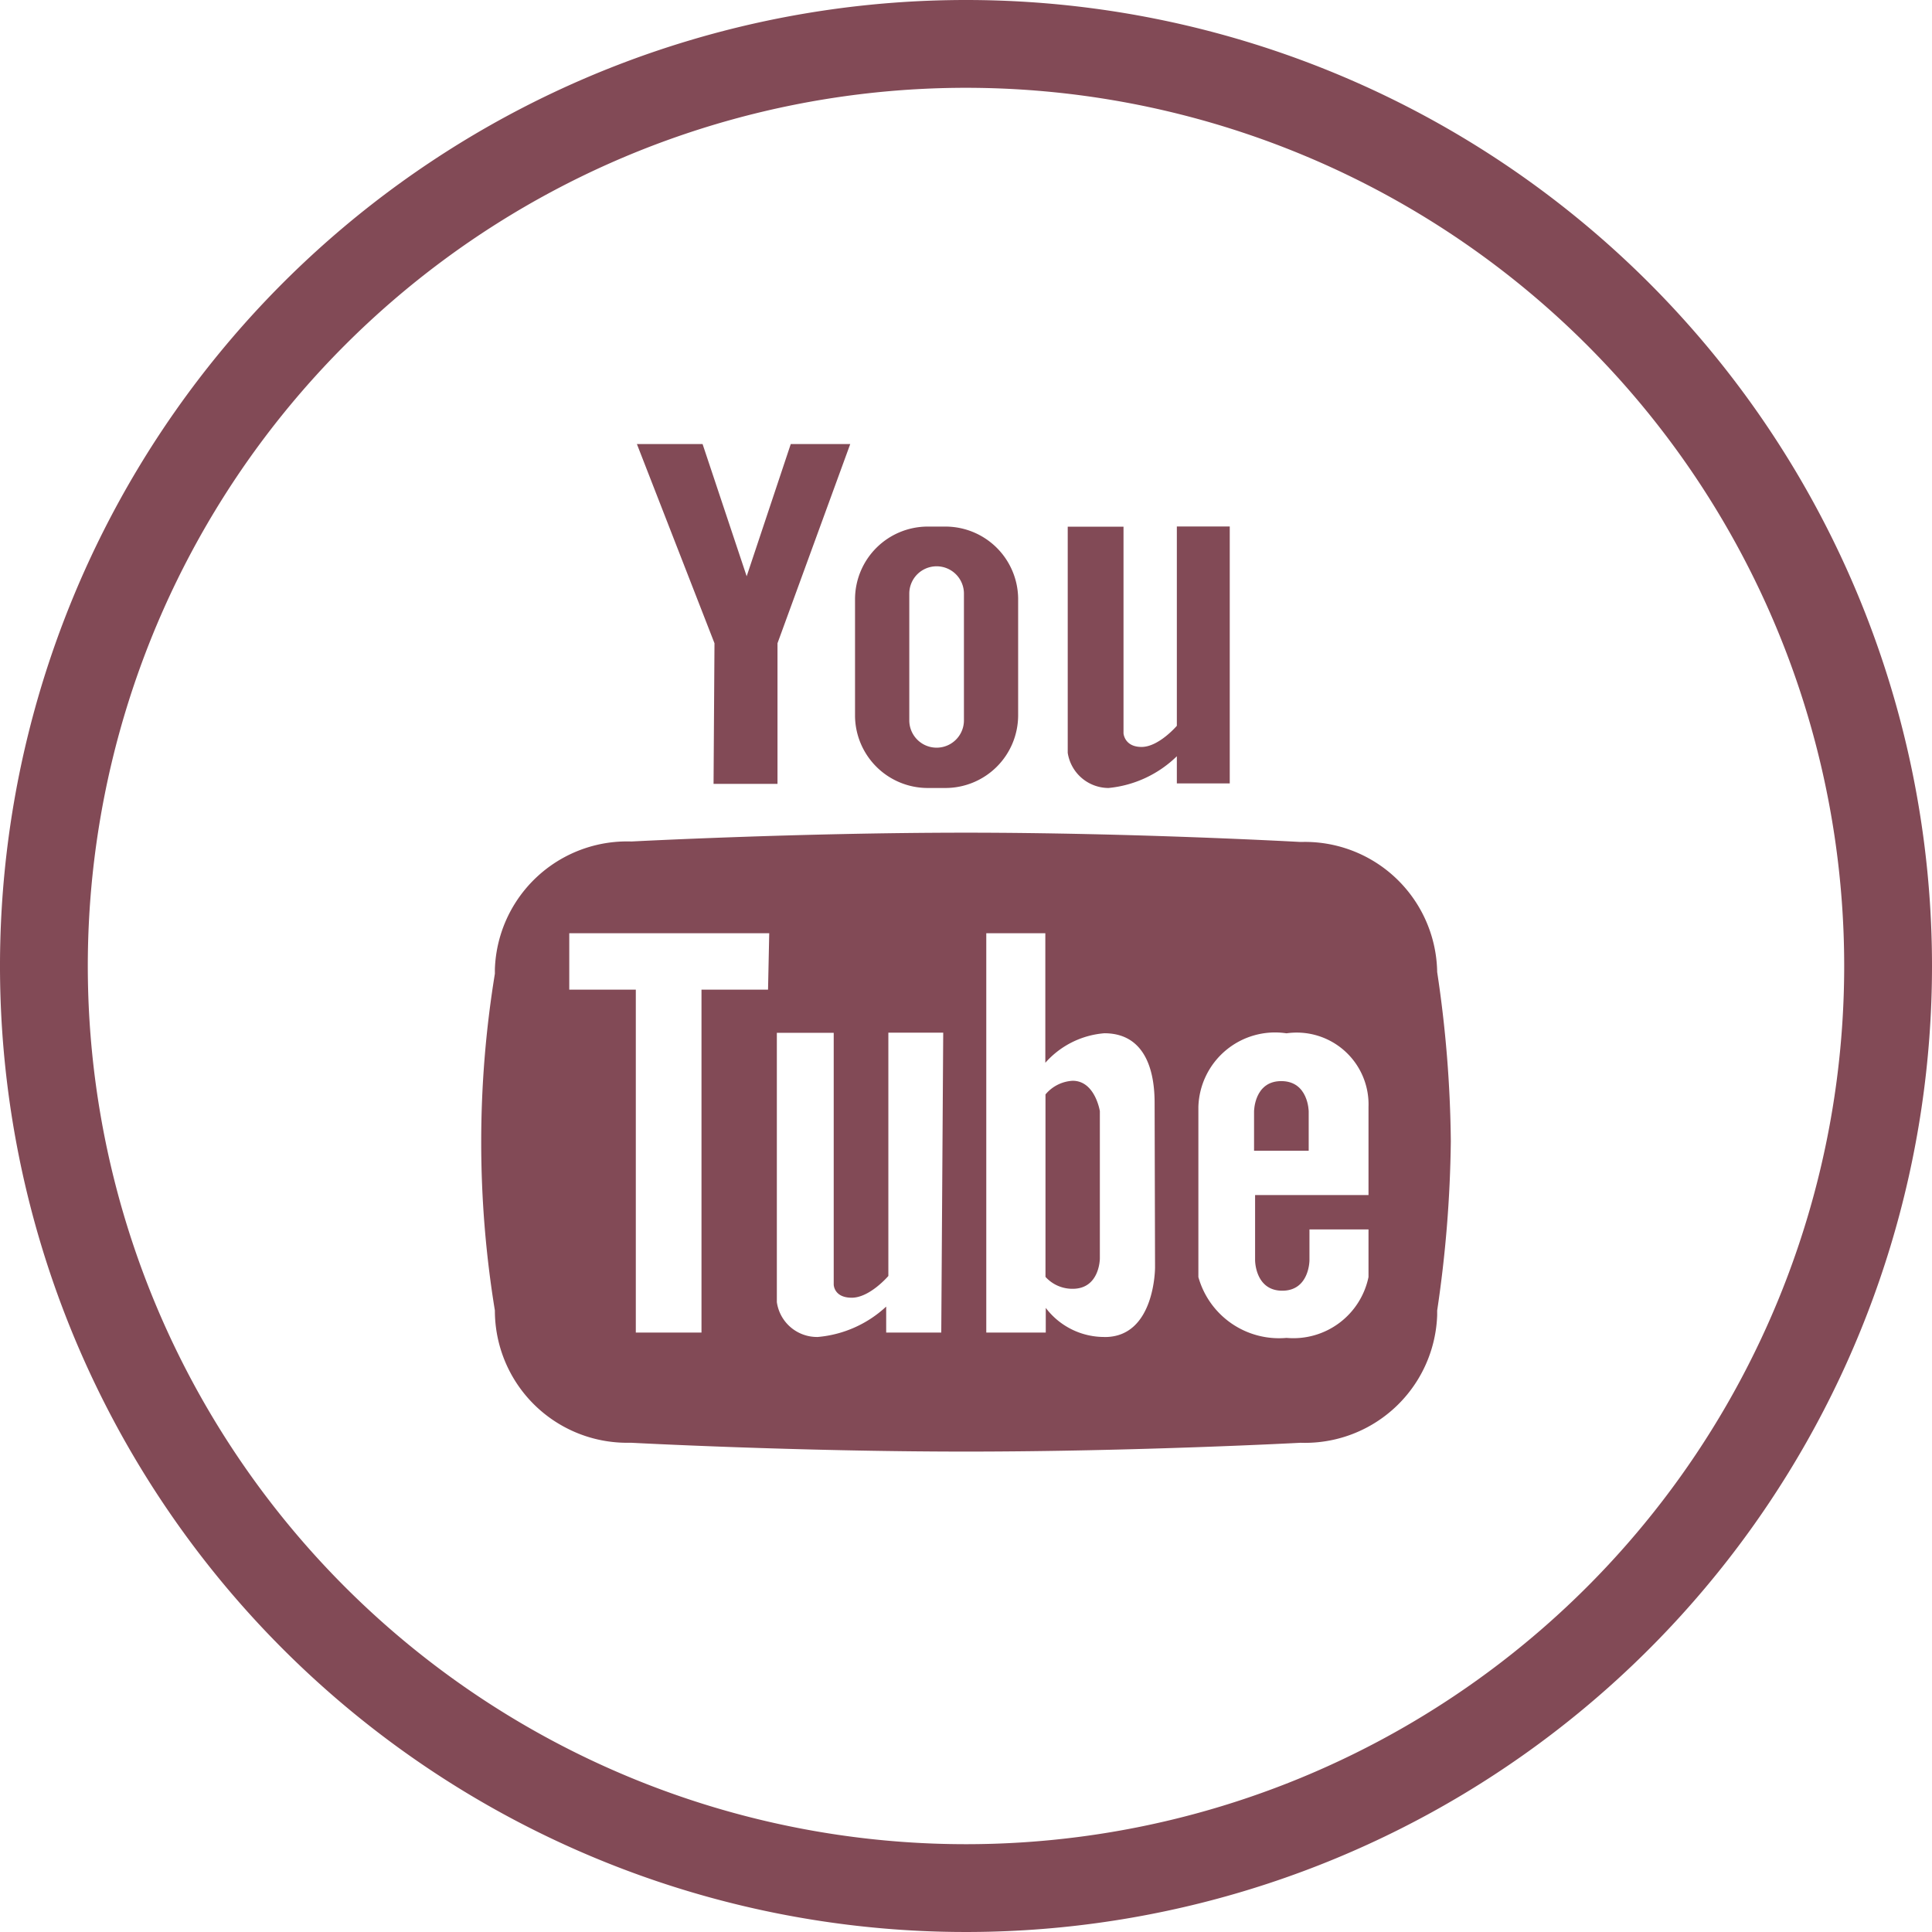
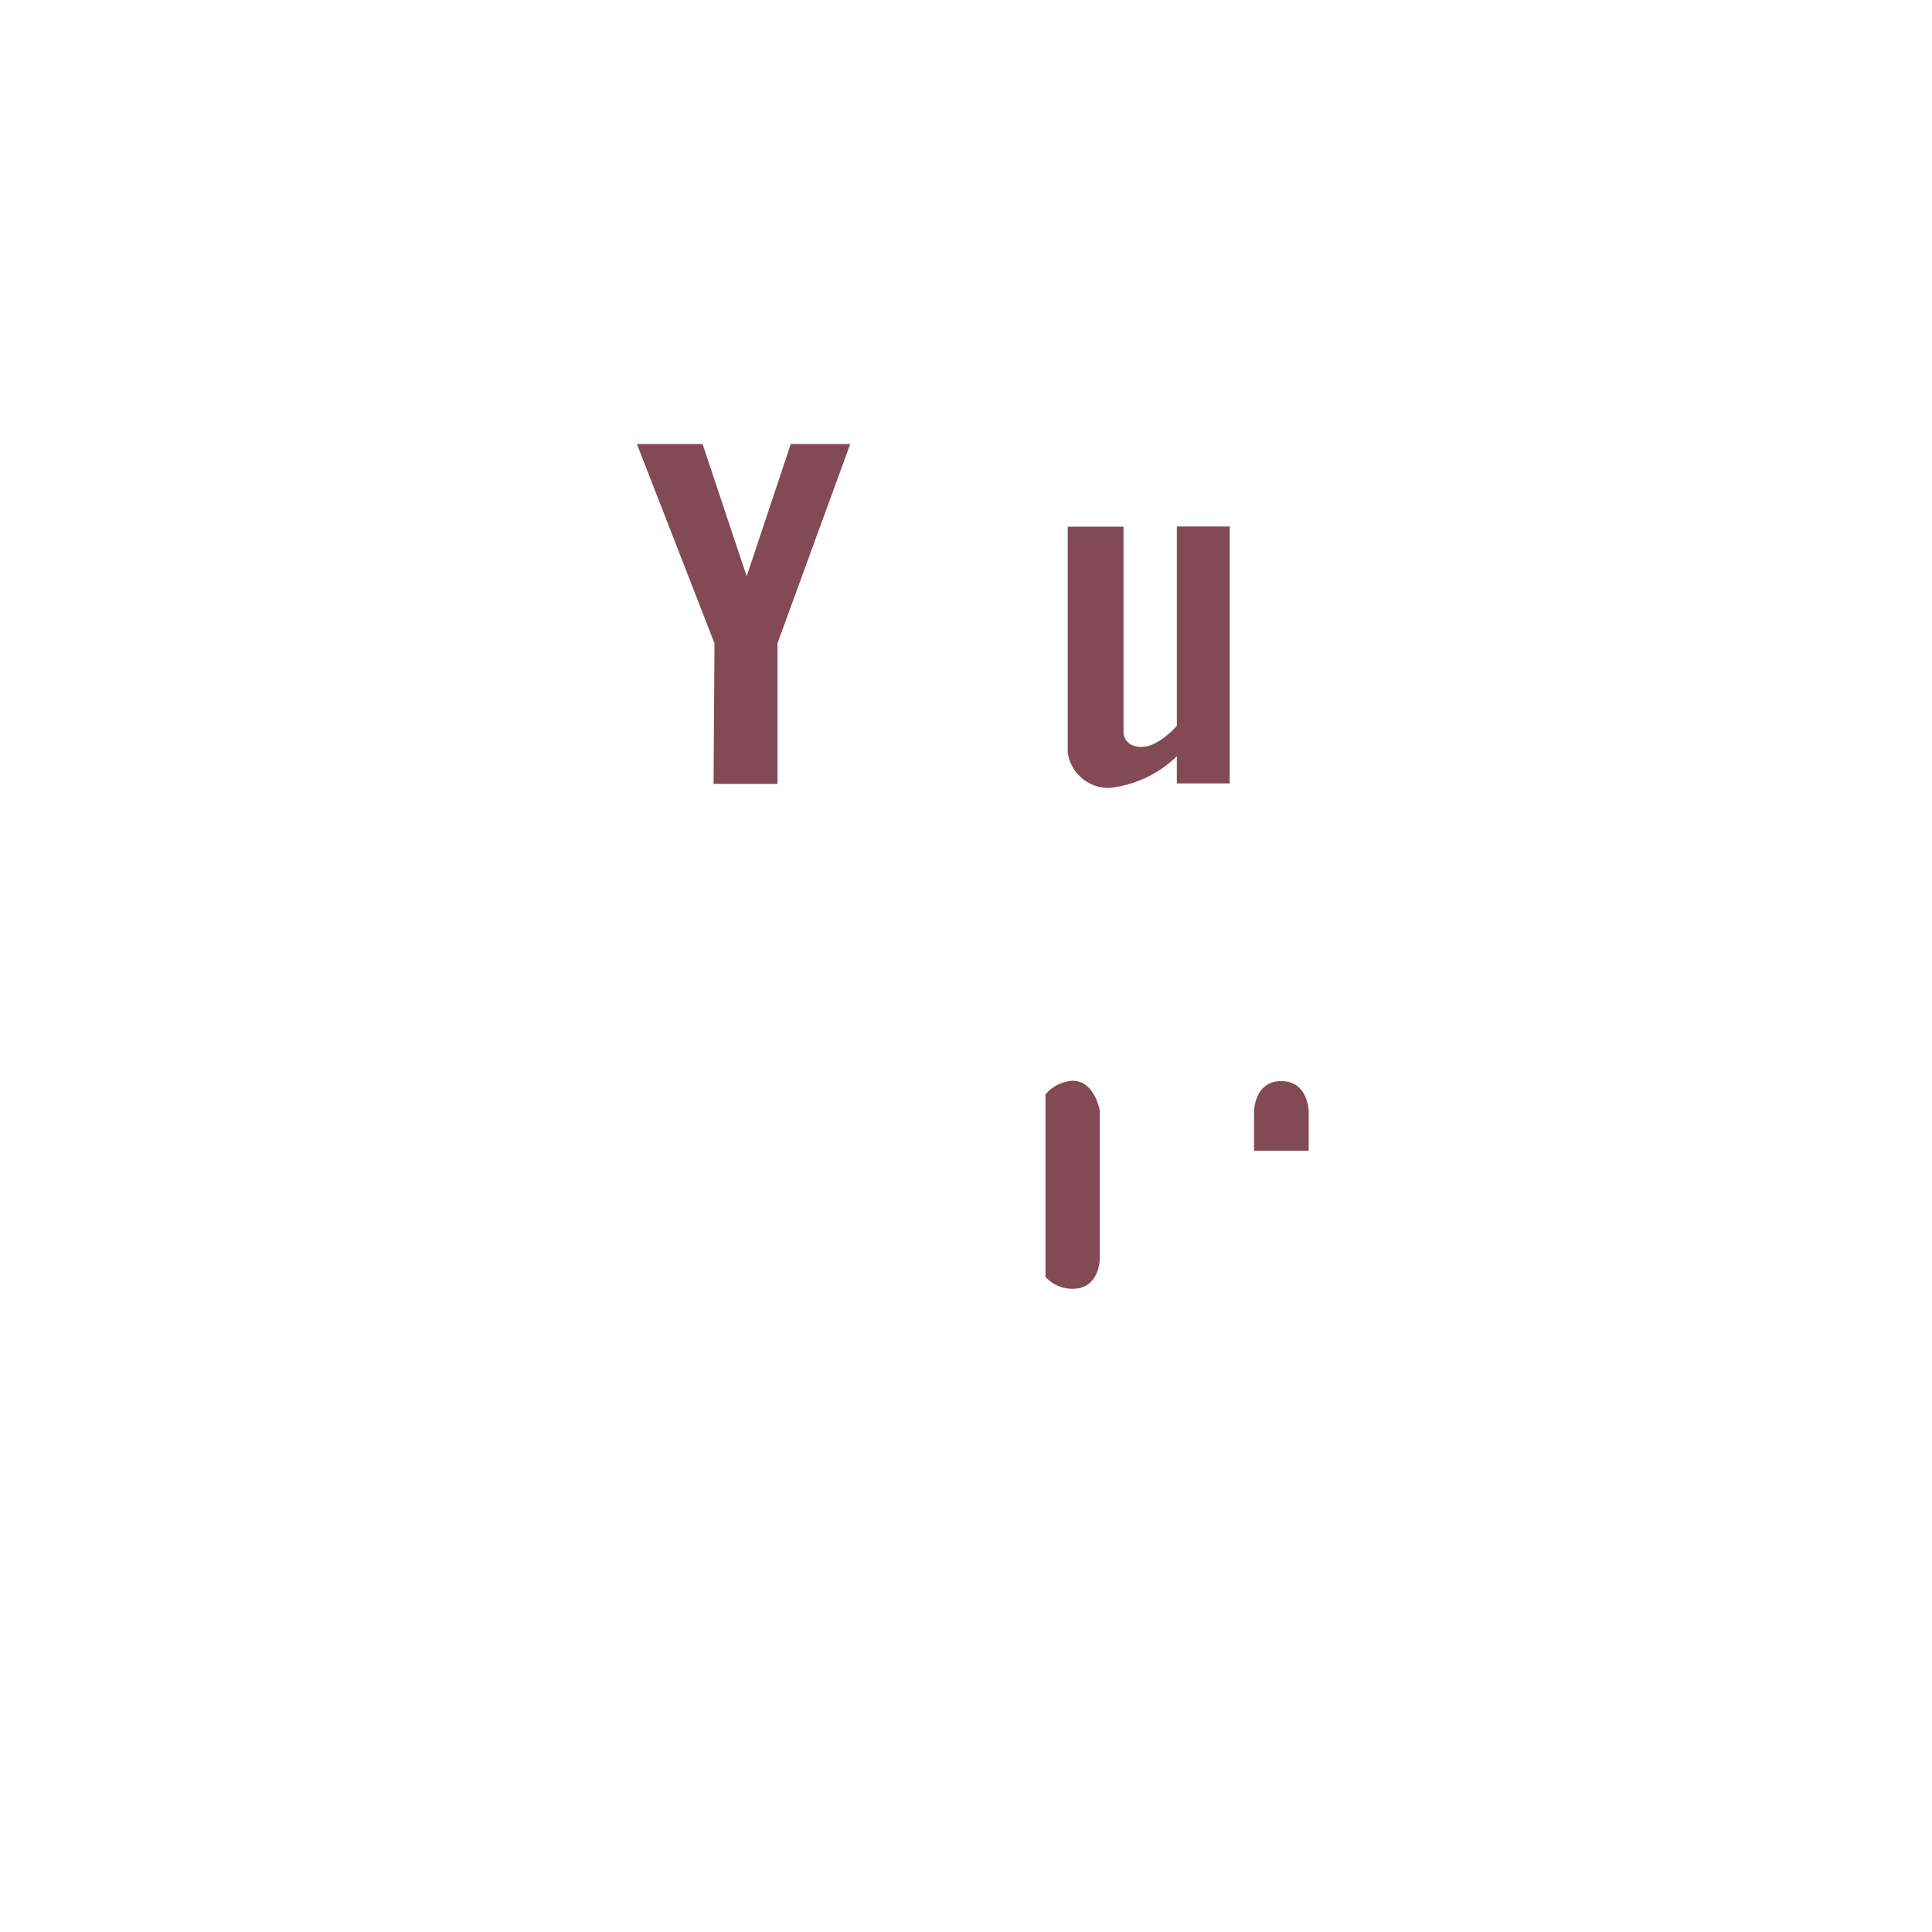
<svg xmlns="http://www.w3.org/2000/svg" id="Group_383" data-name="Group 383" width="35.534" height="35.534" viewBox="0 0 35.534 35.534">
  <g id="Group_382" data-name="Group 382">
    <g id="Group_381" data-name="Group 381">
-       <path id="Path_301" data-name="Path 301" d="M228.006,144.444h.332a1.338,1.338,0,0,0,1.338-1.33v-2.165a1.338,1.338,0,0,0-1.33-1.313h-.332a1.338,1.338,0,0,0-1.338,1.33v2.165A1.338,1.338,0,0,0,228.006,144.444Zm-.332-3.575a.5.5,0,0,1,1.005,0V143.2a.5.5,0,0,1-1.005,0Z" transform="translate(-210.95 -129.951)" fill="#824a56" />
      <path id="Path_302" data-name="Path 302" d="M170.255,124.011h1.176v-2.586l1.338-3.664h-1.094l-.811,2.432-.811-2.432h-1.208l1.427,3.664Z" transform="translate(-157.131 -109.594)" fill="#824a56" />
      <path id="Path_303" data-name="Path 303" d="M283.75,144.444a2.084,2.084,0,0,0,1.257-.584v.5h.973v-4.726h-.973V143.3s-.332.389-.649.389-.332-.251-.332-.251v-3.8H283v4.159A.762.762,0,0,0,283.75,144.444Z" transform="translate(-263.362 -129.951)" fill="#824a56" />
      <path id="Path_304" data-name="Path 304" d="M277.564,286.6a.7.7,0,0,0-.5.251v3.356a.665.665,0,0,0,.5.219c.5,0,.5-.559.5-.559v-2.708S277.977,286.6,277.564,286.6Z" transform="translate(-257.835 -266.722)" fill="#824a56" />
-       <path id="Path_305" data-name="Path 305" d="M17.767,0A17.767,17.767,0,1,0,35.534,17.767,17.767,17.767,0,0,0,17.767,0Zm0,33.919A16.152,16.152,0,1,1,33.919,17.767,16.152,16.152,0,0,1,17.767,33.919Z" fill="#824a56" />
      <path id="Path_306" data-name="Path 306" d="M332.837,286.6c-.5,0-.5.559-.5.559v.722h1.005v-.722S333.339,286.6,332.837,286.6Z" transform="translate(-309.272 -266.716)" fill="#824a56" />
-       <path id="Path_307" data-name="Path 307" d="M143.114,221.26h-.058s-3.056-.17-6.137-.17-6.153.162-6.153.162a2.432,2.432,0,0,0-2.512,2.35c0,.027,0,.055,0,.082a19.207,19.207,0,0,0,0,6.194,2.432,2.432,0,0,0,2.431,2.433h.082s3.024.162,6.153.162,6.153-.162,6.153-.162a2.432,2.432,0,0,0,2.512-2.35c0-.027,0-.055,0-.082a22.7,22.7,0,0,0,.251-3.113,22.108,22.108,0,0,0-.251-3.113A2.432,2.432,0,0,0,143.114,221.26Zm-9.836,2.717h-1.224v6.307h-1.208v-6.307h-1.224v-1.038H133.3Zm3.186,6.307h-1.013v-.478a2.116,2.116,0,0,1-1.257.559.746.746,0,0,1-.754-.641v-4.953h1.046V229.4s0,.243.332.243.673-.4.673-.4v-4.475H136.5Zm3.008.081a1.346,1.346,0,0,1-1.086-.535v.454h-1.094v-7.345h1.086v2.383a1.621,1.621,0,0,1,1.086-.543c.673,0,.924.559.924,1.281l.008,3.024S140.4,230.366,139.473,230.366Zm4.856-2.61h-2.092v1.2s0,.559.5.559.5-.559.5-.559v-.568h1.086v.876a1.411,1.411,0,0,1-1.508,1.119,1.54,1.54,0,0,1-1.621-1.119v-3.129a1.411,1.411,0,0,1,1.621-1.354,1.321,1.321,0,0,1,1.508,1.354v1.621Z" transform="translate(-119.152 -205.775)" fill="#824a56" />
    </g>
  </g>
</svg>